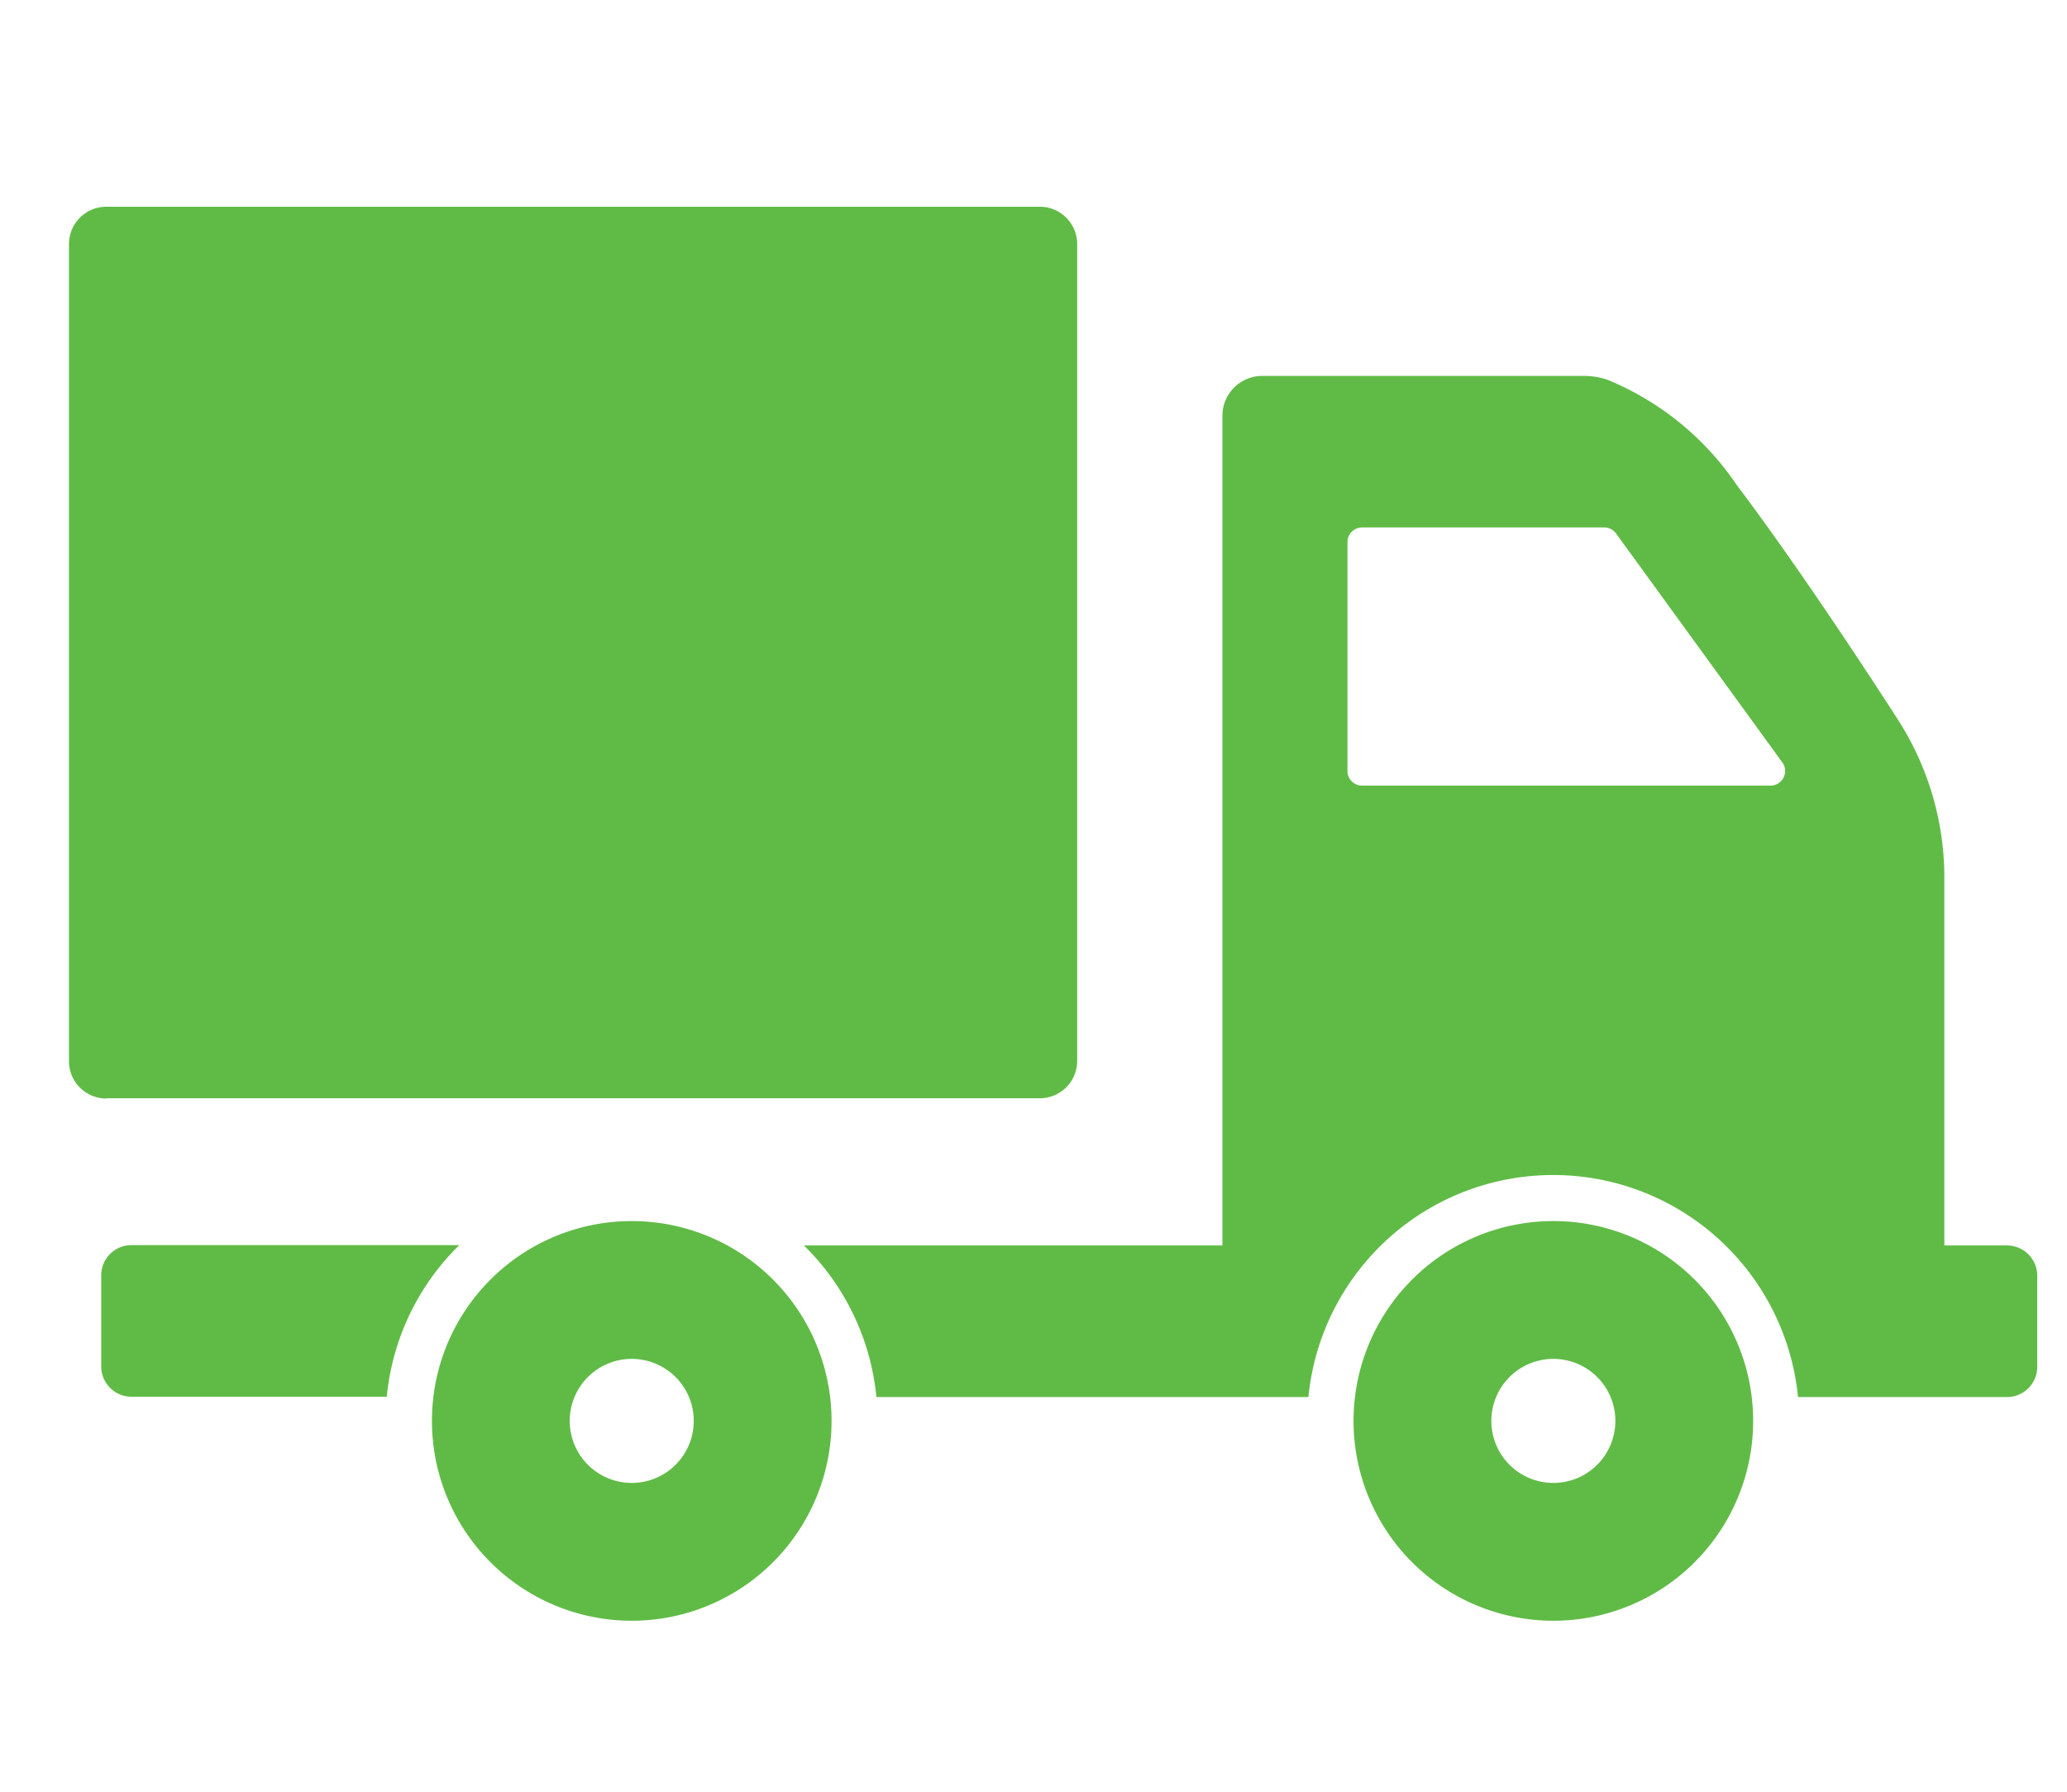
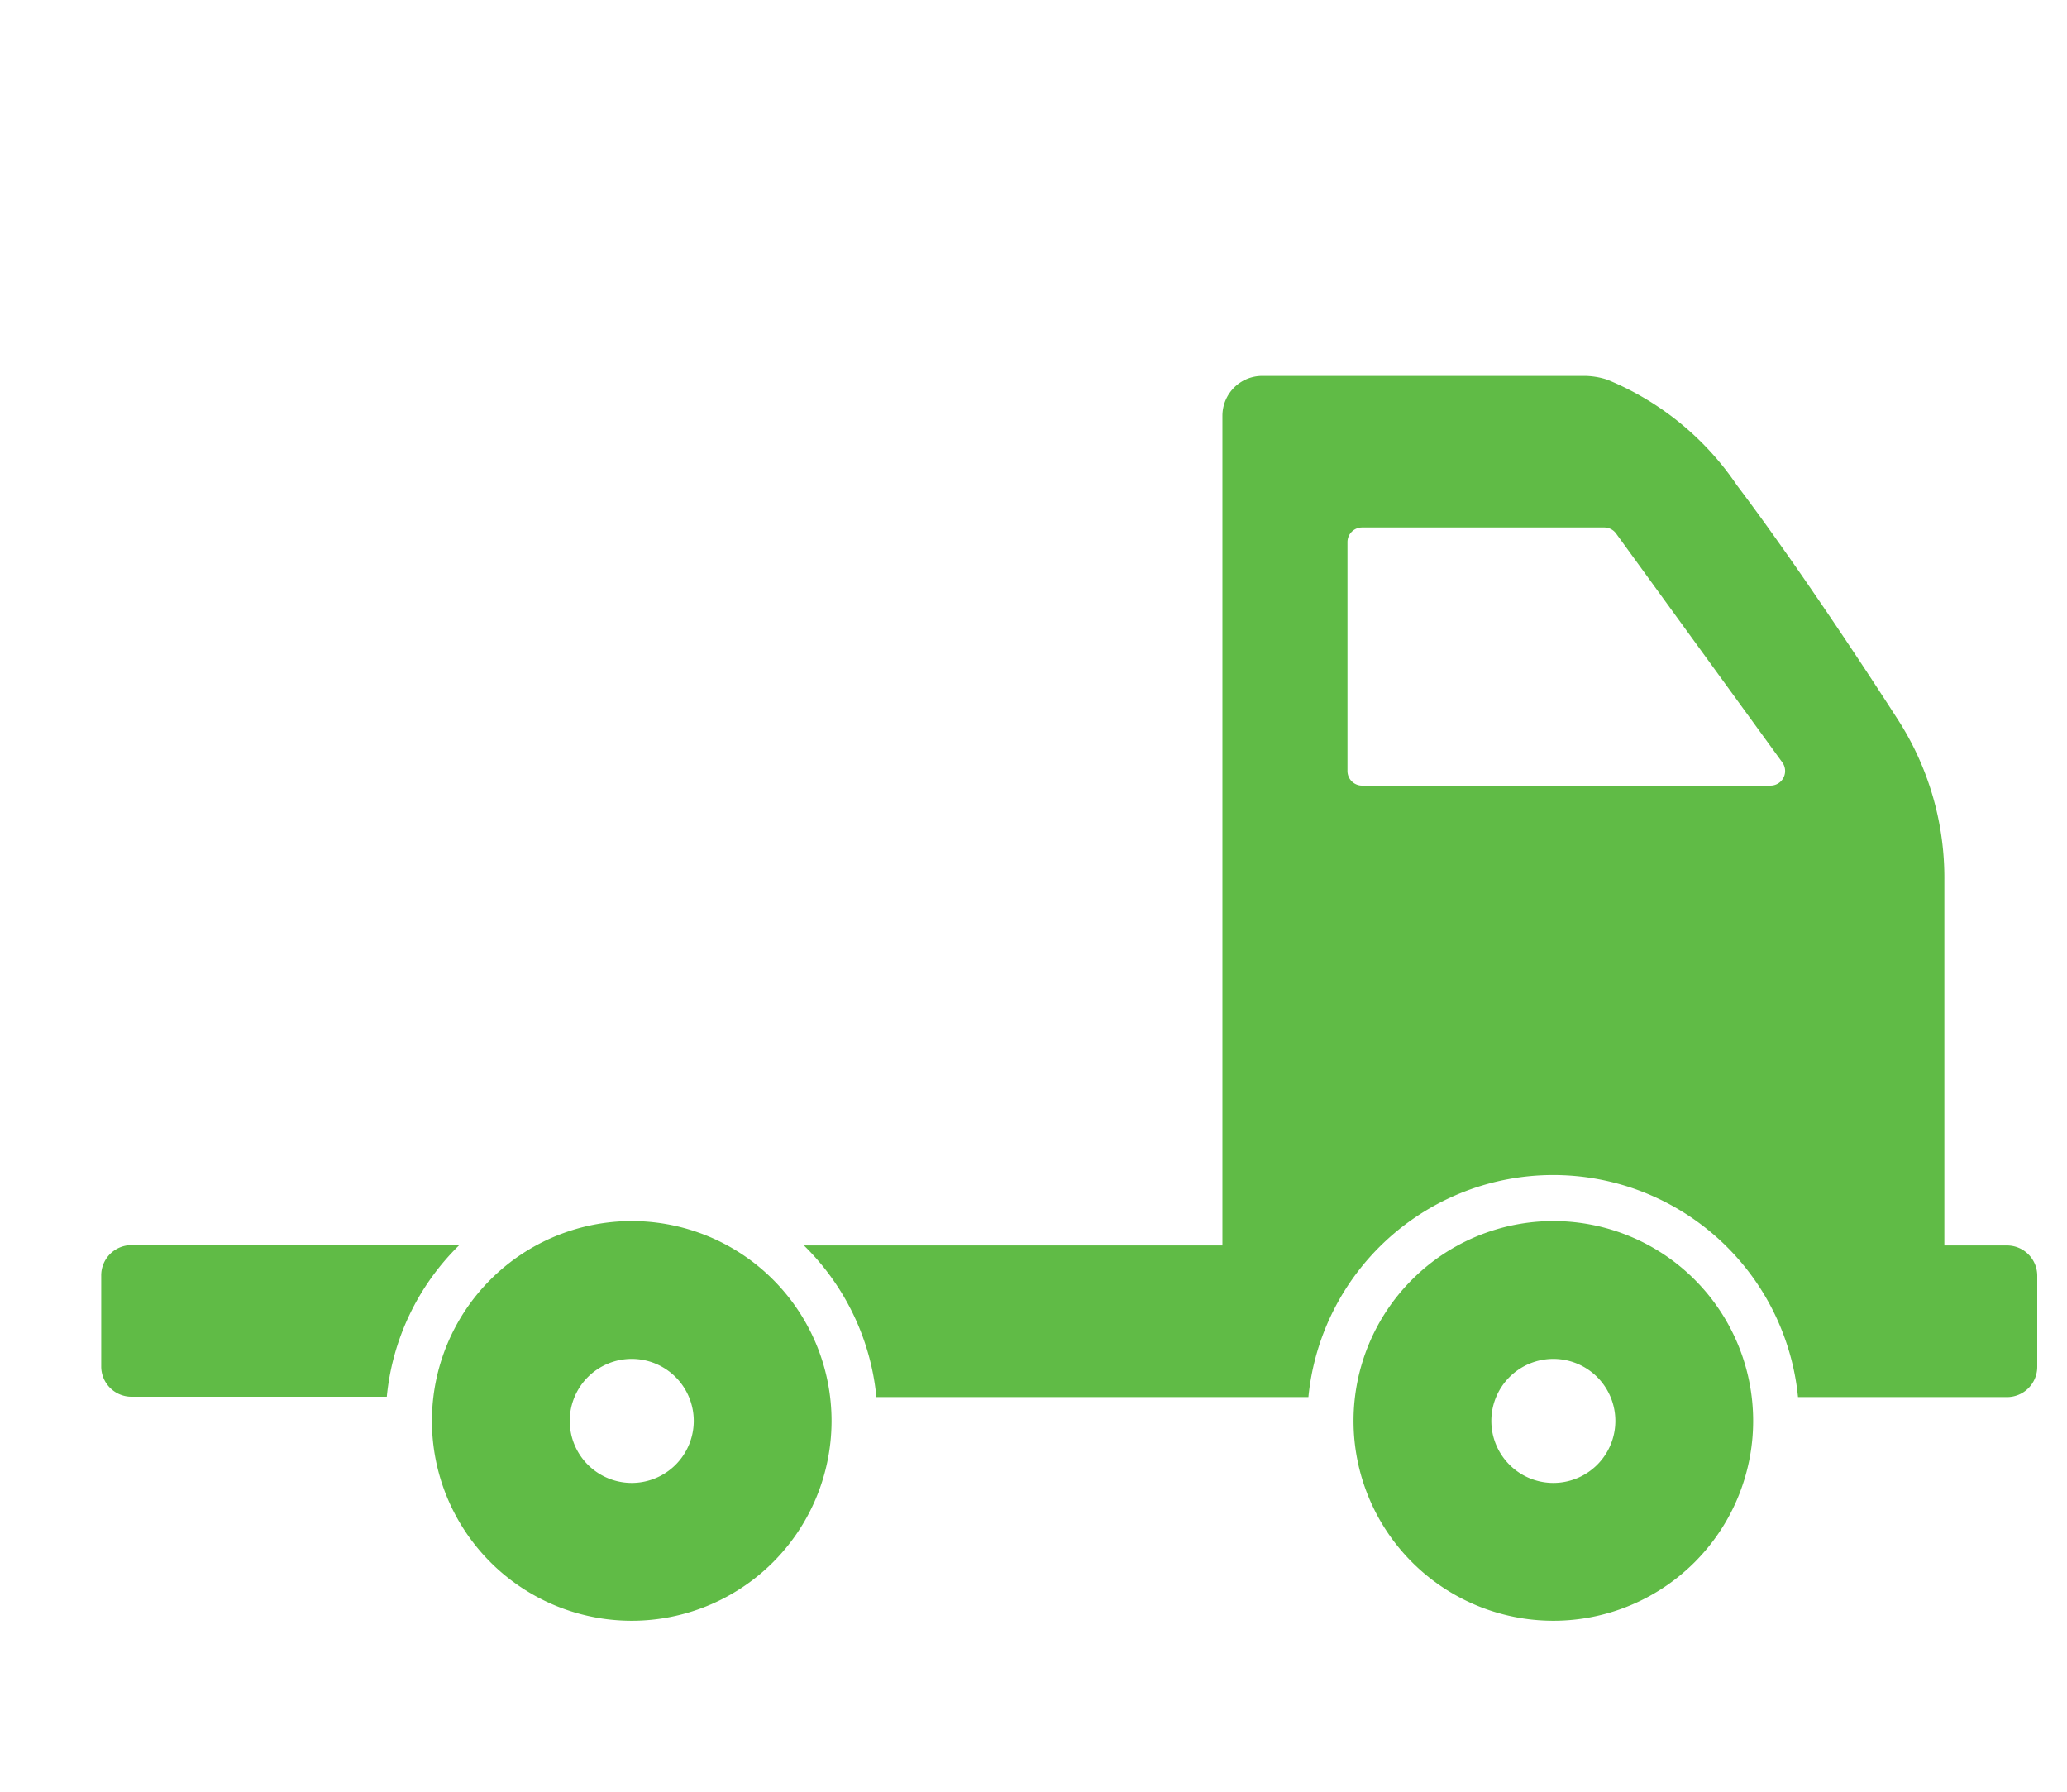
<svg xmlns="http://www.w3.org/2000/svg" width="30" height="26" viewBox="0 0 30 26">
  <defs>
    <clipPath id="clip-free-shipping-over-100">
      <rect width="30" height="26" />
    </clipPath>
  </defs>
  <g id="free-shipping-over-100" clip-path="url(#clip-free-shipping-over-100)">
    <g id="Group_3560" data-name="Group 3560" transform="translate(-1339.699 -795)">
      <path id="Path_2328" data-name="Path 2328" d="M15.493,31.77a1.9,1.9,0,1,1-1.9-1.9A1.9,1.9,0,0,1,15.493,31.77Z" transform="translate(1335.275 783.849)" fill="none" stroke="#60bb46" stroke-miterlimit="10" stroke-width="2" />
      <path id="Path_2329" data-name="Path 2329" d="M42.468,31.77a1.9,1.9,0,1,1-1.9-1.9A1.9,1.9,0,0,1,42.468,31.77Z" transform="translate(1321.676 783.849)" fill="none" stroke="#60bb46" stroke-miterlimit="10" stroke-width="2" />
      <g id="Group_3559" data-name="Group 3559" transform="translate(1340.7 798)">
        <path id="Path_2330" data-name="Path 2330" d="M38.028,15.743H37.12v-5.3a4.241,4.241,0,0,0-.644-2.283s-1.288-2.02-2.371-3.454a4.179,4.179,0,0,0-1.874-1.525,1.075,1.075,0,0,0-.353-.056H27.22a.578.578,0,0,0-.578.578V15.743H20.568a3.558,3.558,0,0,1,1.052,2.2h6.27a3.57,3.57,0,0,1,7.106,0h3.033a.439.439,0,0,0,.439-.439V16.182a.439.439,0,0,0-.439-.439M28.669,9.07a.212.212,0,0,1-.212-.212V5.536a.212.212,0,0,1,.212-.212h3.514a.213.213,0,0,1,.172.087l2.413,3.322a.212.212,0,0,1-.172.337Z" transform="translate(-9.901 -0.67)" fill="#60bb46" />
        <path id="Path_2331" data-name="Path 2331" d="M0,29.008v1.317a.439.439,0,0,0,.439.439H4.145a3.555,3.555,0,0,1,1.052-2.2H.439A.439.439,0,0,0,0,29.008" transform="translate(0.468 -13.496)" fill="#60bb46" />
-         <path id="Path_2332" data-name="Path 2332" d="M1.426,12.937H14.977a.542.542,0,0,0,.541-.541V.541A.542.542,0,0,0,14.977,0H1.426A.542.542,0,0,0,.885.541V12.4a.542.542,0,0,0,.541.541" transform="translate(-0.885 0)" fill="#60bb46" />
      </g>
    </g>
  </g>
</svg>